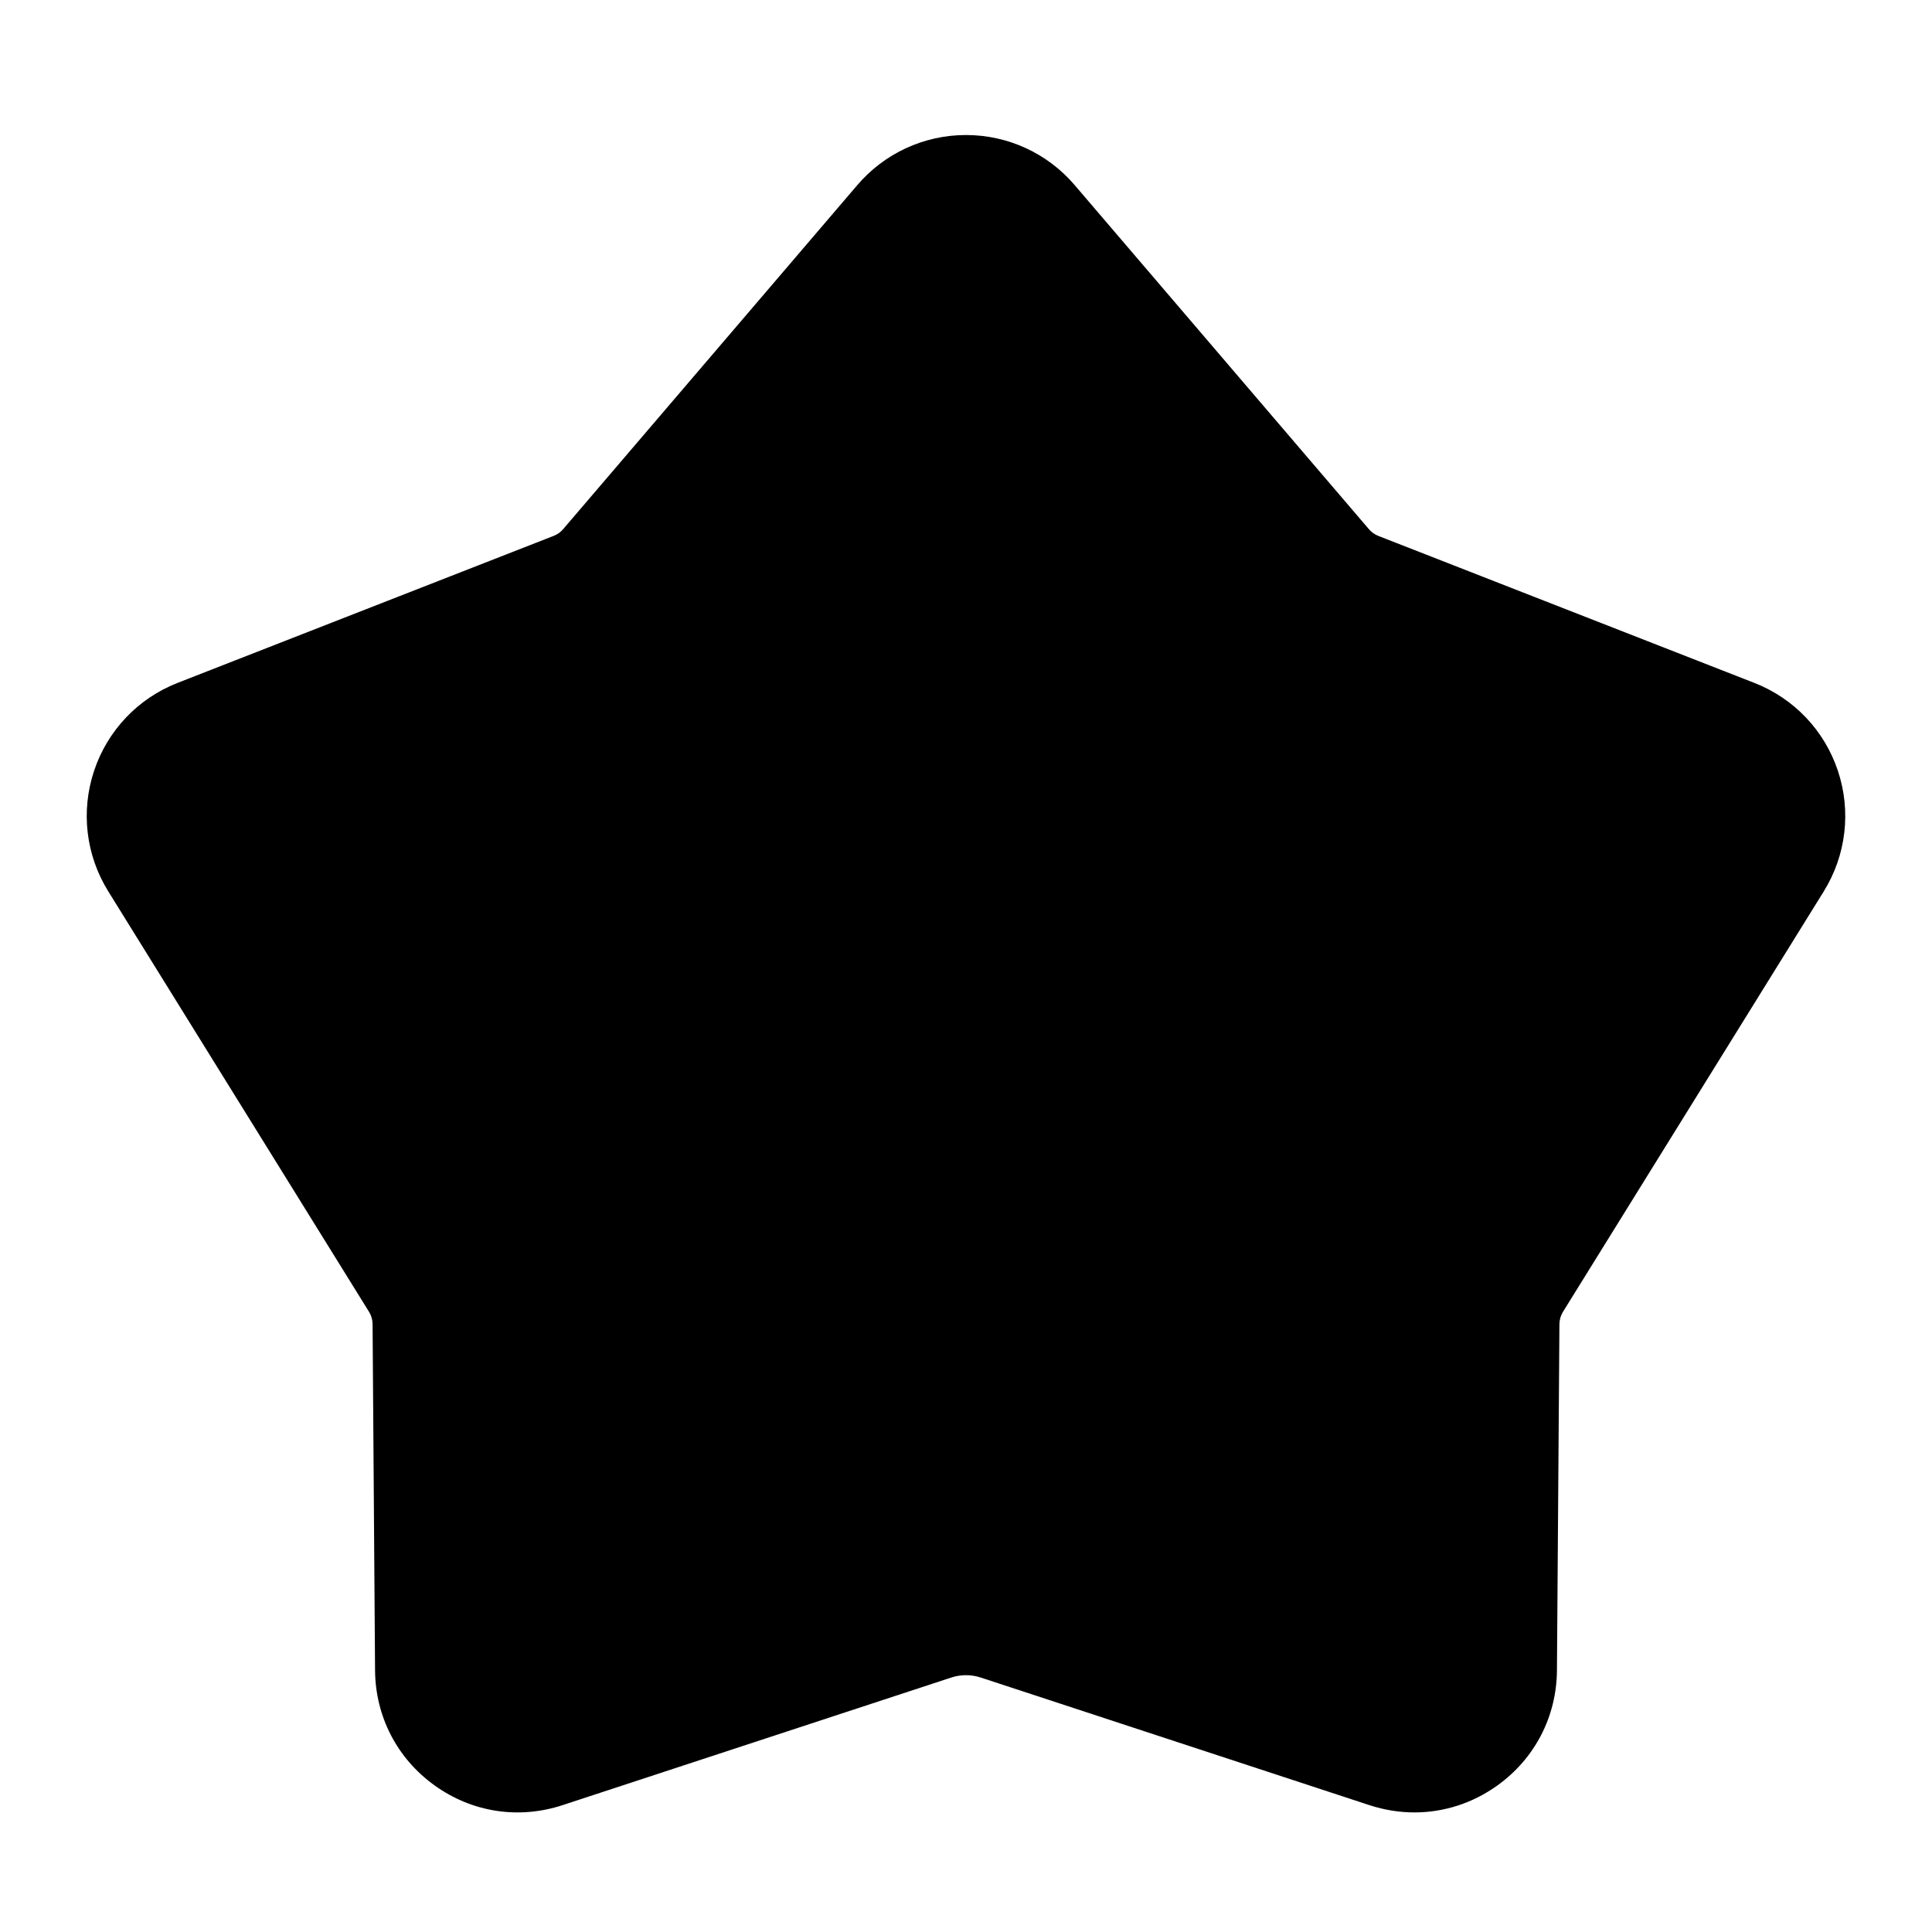
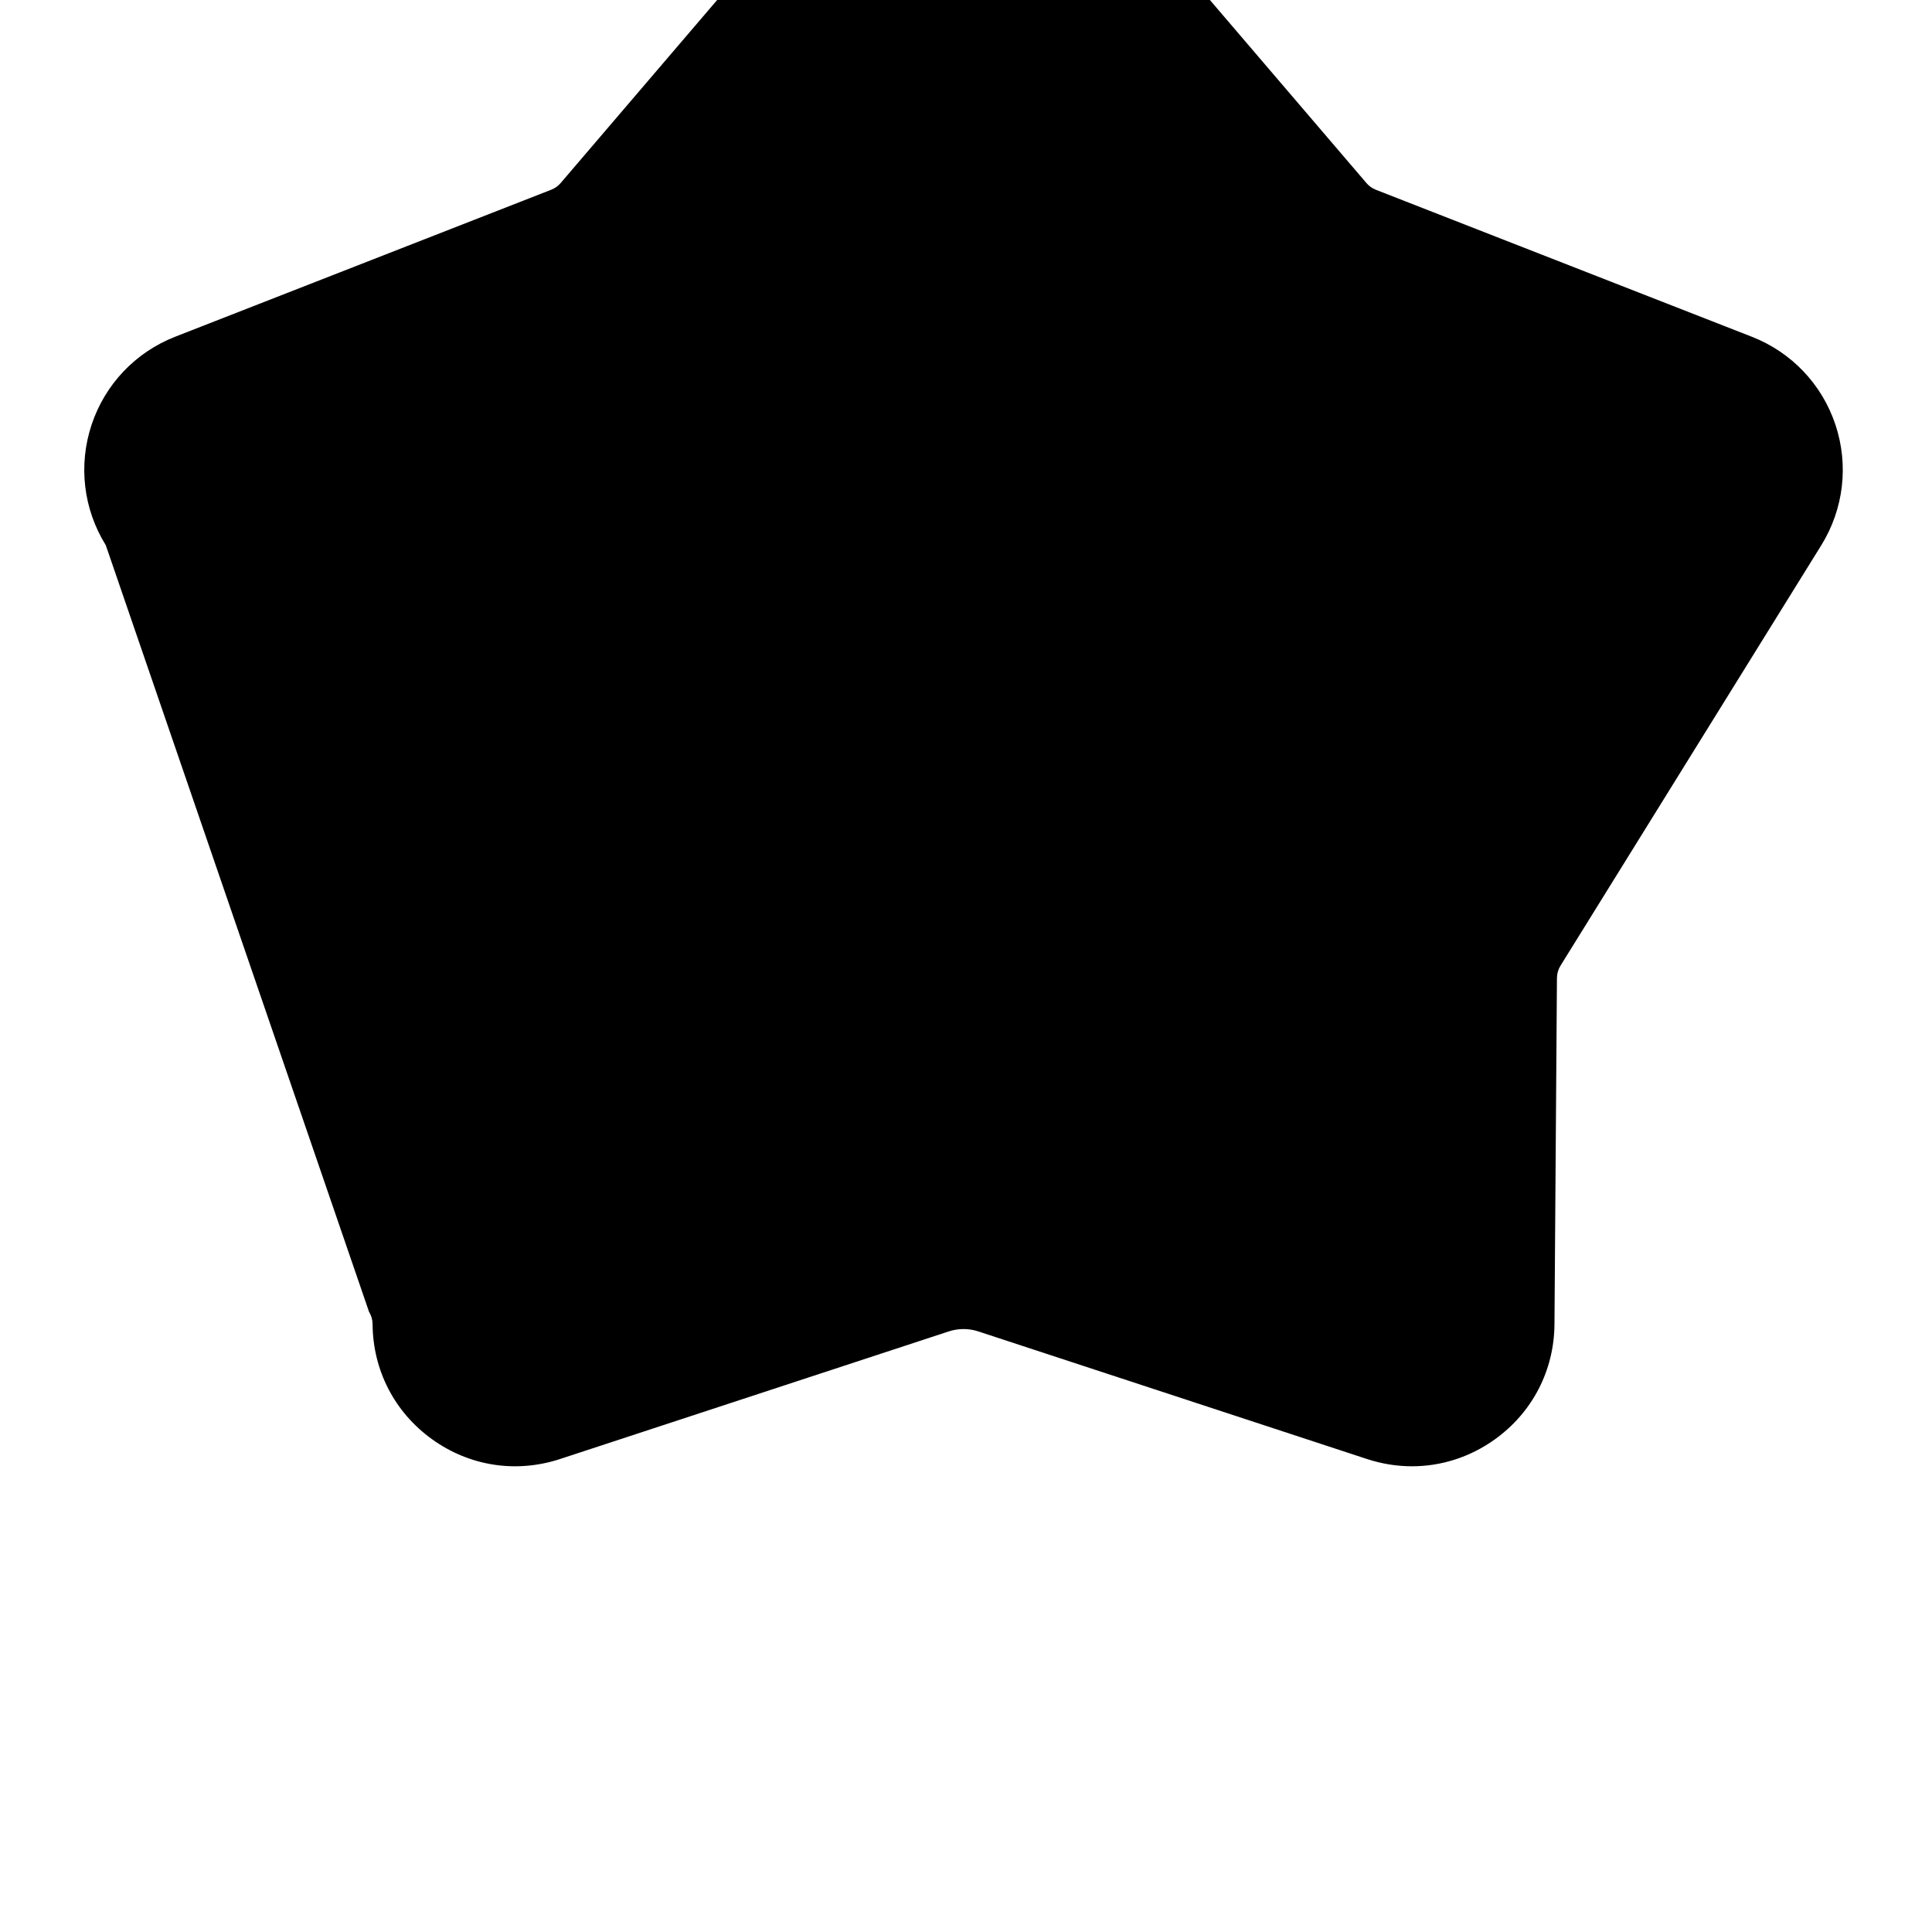
<svg xmlns="http://www.w3.org/2000/svg" fill="#000000" width="800px" height="800px" version="1.1" viewBox="144 144 512 512">
-   <path d="m241.8 491.65c0.609 0.984 0.934 2.109 0.938 3.273l0.656 91.73c0.09 12.234 5.832 23.352 15.762 30.492 9.93 7.148 22.293 9.055 33.93 5.238l102.96-33.801c2.582-0.855 5.328-0.855 7.91 0l102.96 33.801c3.938 1.289 7.953 1.926 11.934 1.926 7.785 0 15.422-2.43 21.996-7.16 9.93-7.141 15.676-18.258 15.762-30.488l0.656-91.738c0.008-1.164 0.332-2.293 0.938-3.273l69.121-111.43c5.938-9.59 7.305-21.23 3.746-31.934-3.562-10.707-11.645-19.203-22.148-23.309l-99.648-38.957c-0.965-0.379-1.828-0.988-2.492-1.777l-77.988-91.199c-7.207-8.434-17.703-13.262-28.793-13.262s-21.59 4.836-28.793 13.262l-77.973 91.195c-0.668 0.789-1.535 1.398-2.492 1.77l-99.66 38.957c-10.504 4.106-18.578 12.602-22.148 23.309-3.559 10.707-2.199 22.344 3.754 31.934z" />
+   <path d="m241.8 491.65c0.609 0.984 0.934 2.109 0.938 3.273c0.09 12.234 5.832 23.352 15.762 30.492 9.93 7.148 22.293 9.055 33.93 5.238l102.96-33.801c2.582-0.855 5.328-0.855 7.91 0l102.96 33.801c3.938 1.289 7.953 1.926 11.934 1.926 7.785 0 15.422-2.43 21.996-7.16 9.93-7.141 15.676-18.258 15.762-30.488l0.656-91.738c0.008-1.164 0.332-2.293 0.938-3.273l69.121-111.43c5.938-9.59 7.305-21.23 3.746-31.934-3.562-10.707-11.645-19.203-22.148-23.309l-99.648-38.957c-0.965-0.379-1.828-0.988-2.492-1.777l-77.988-91.199c-7.207-8.434-17.703-13.262-28.793-13.262s-21.59 4.836-28.793 13.262l-77.973 91.195c-0.668 0.789-1.535 1.398-2.492 1.77l-99.66 38.957c-10.504 4.106-18.578 12.602-22.148 23.309-3.559 10.707-2.199 22.344 3.754 31.934z" />
</svg>